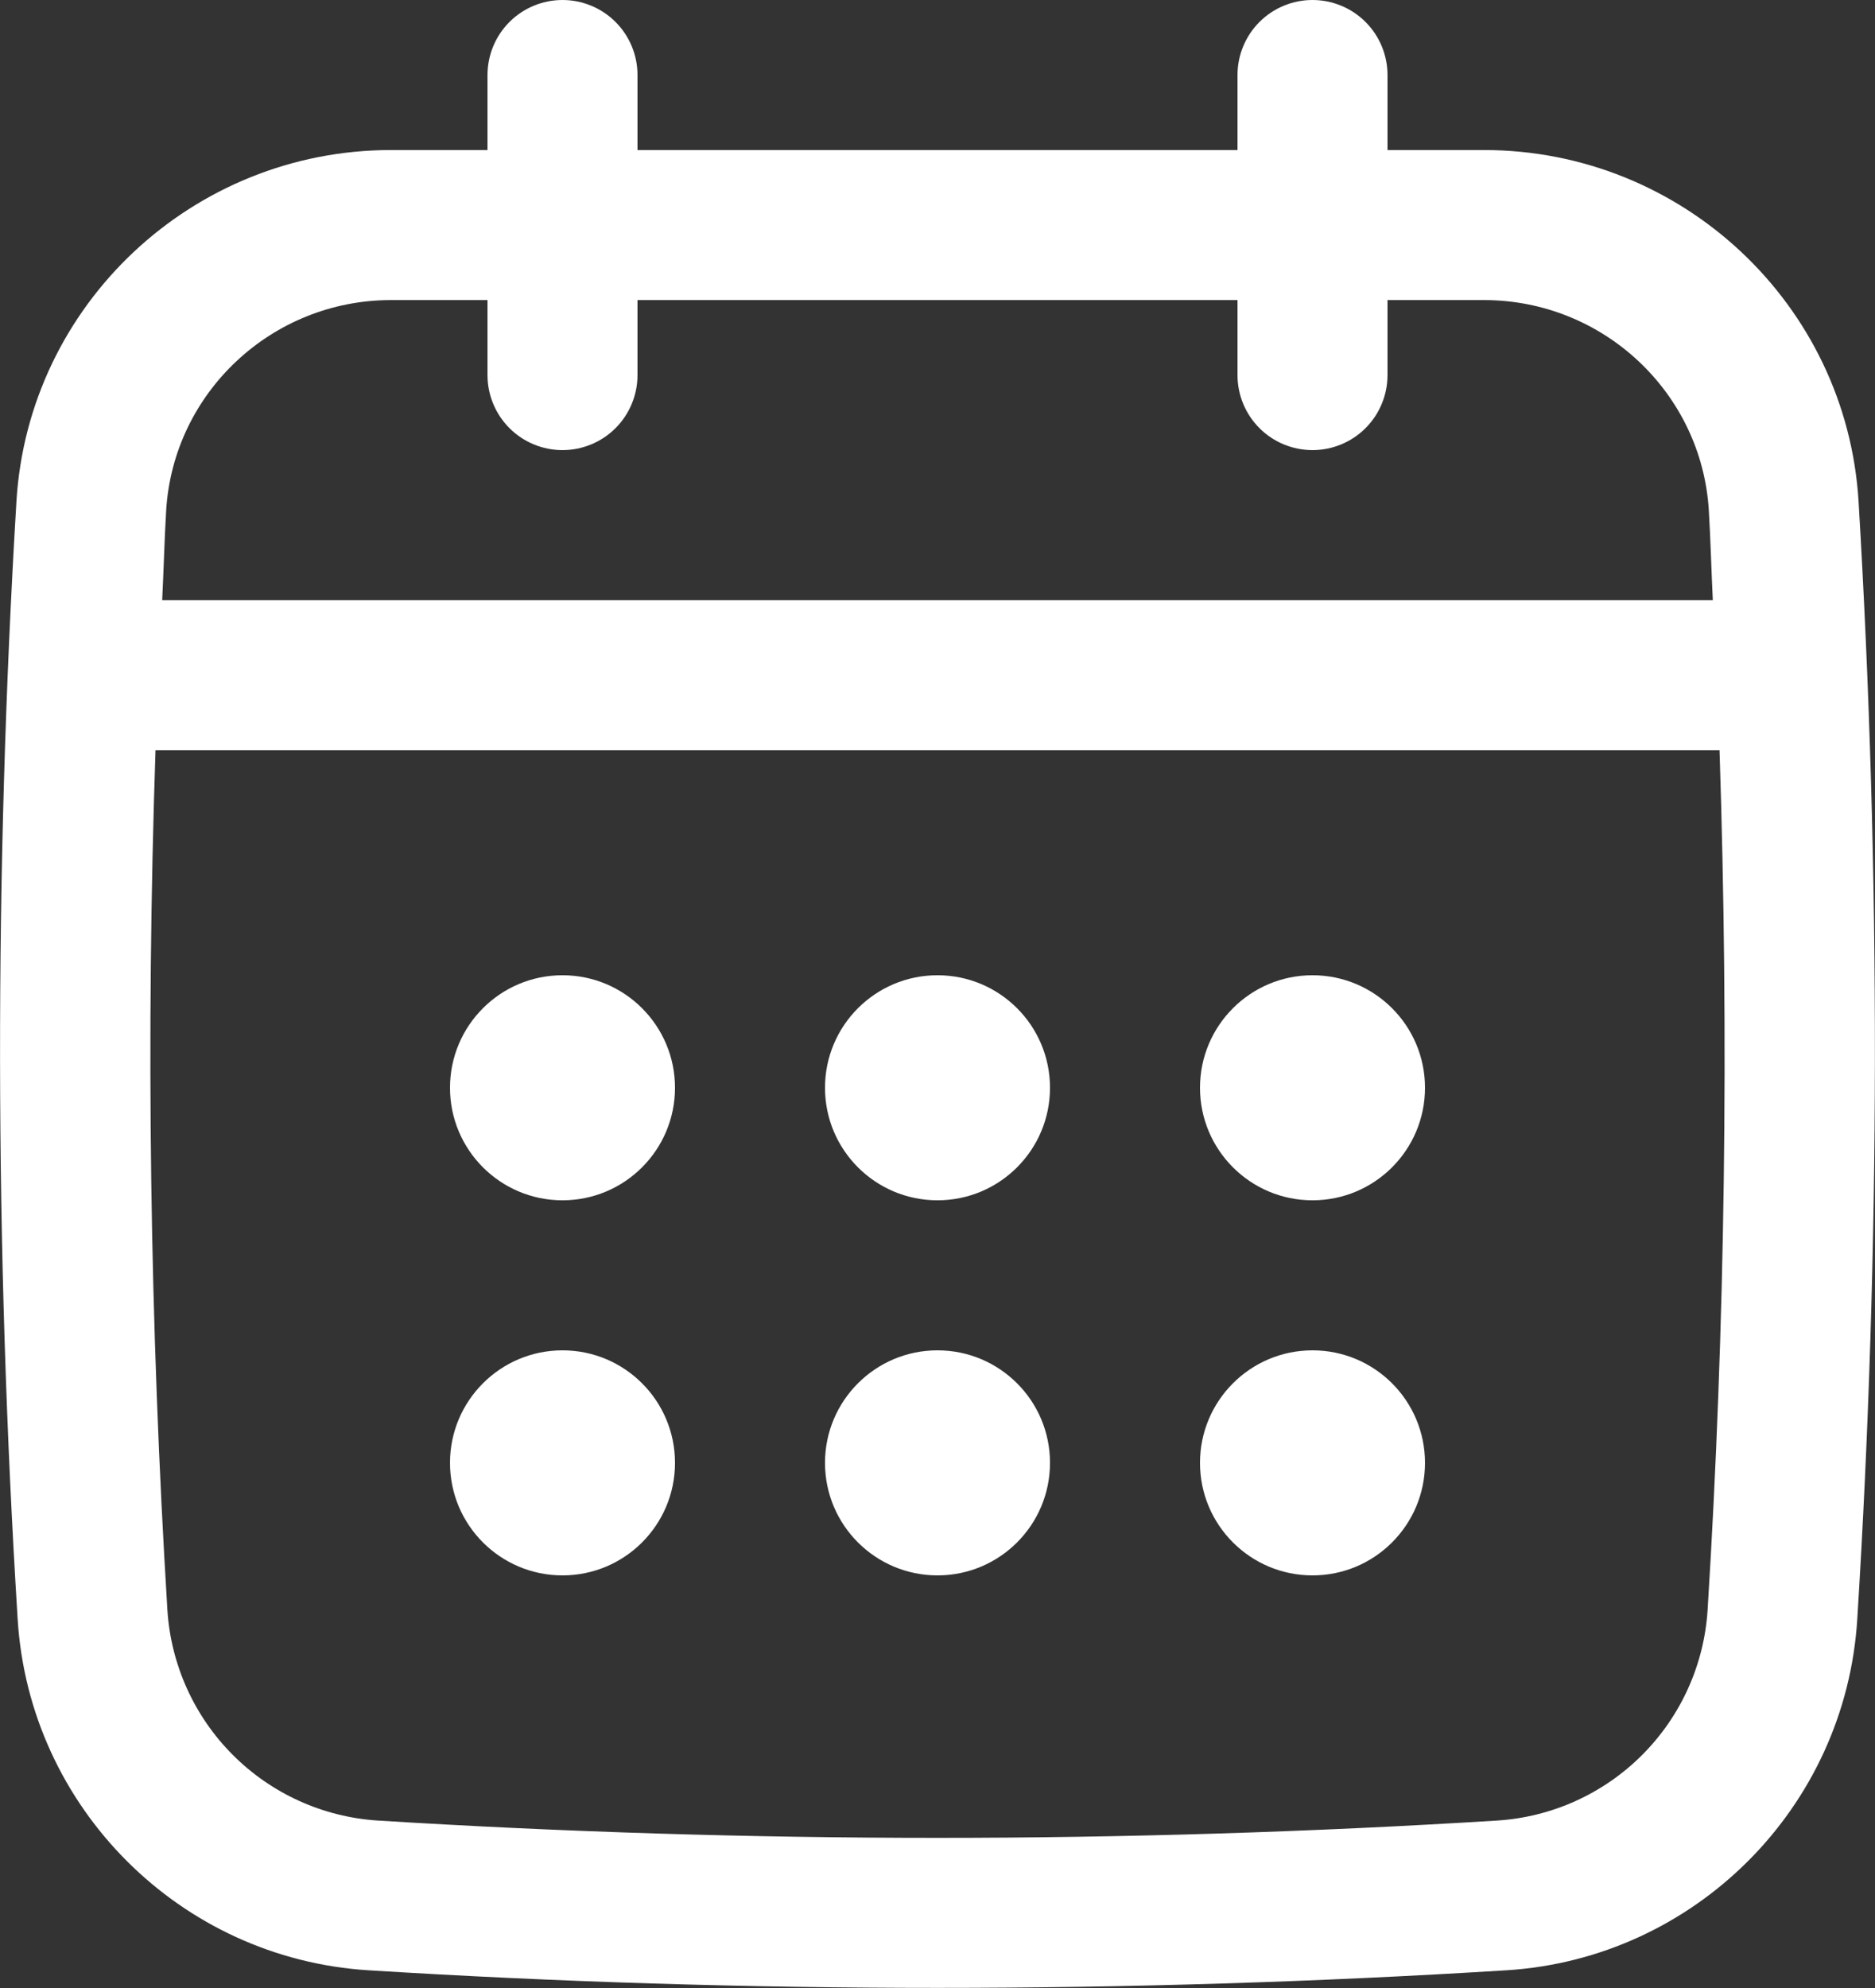
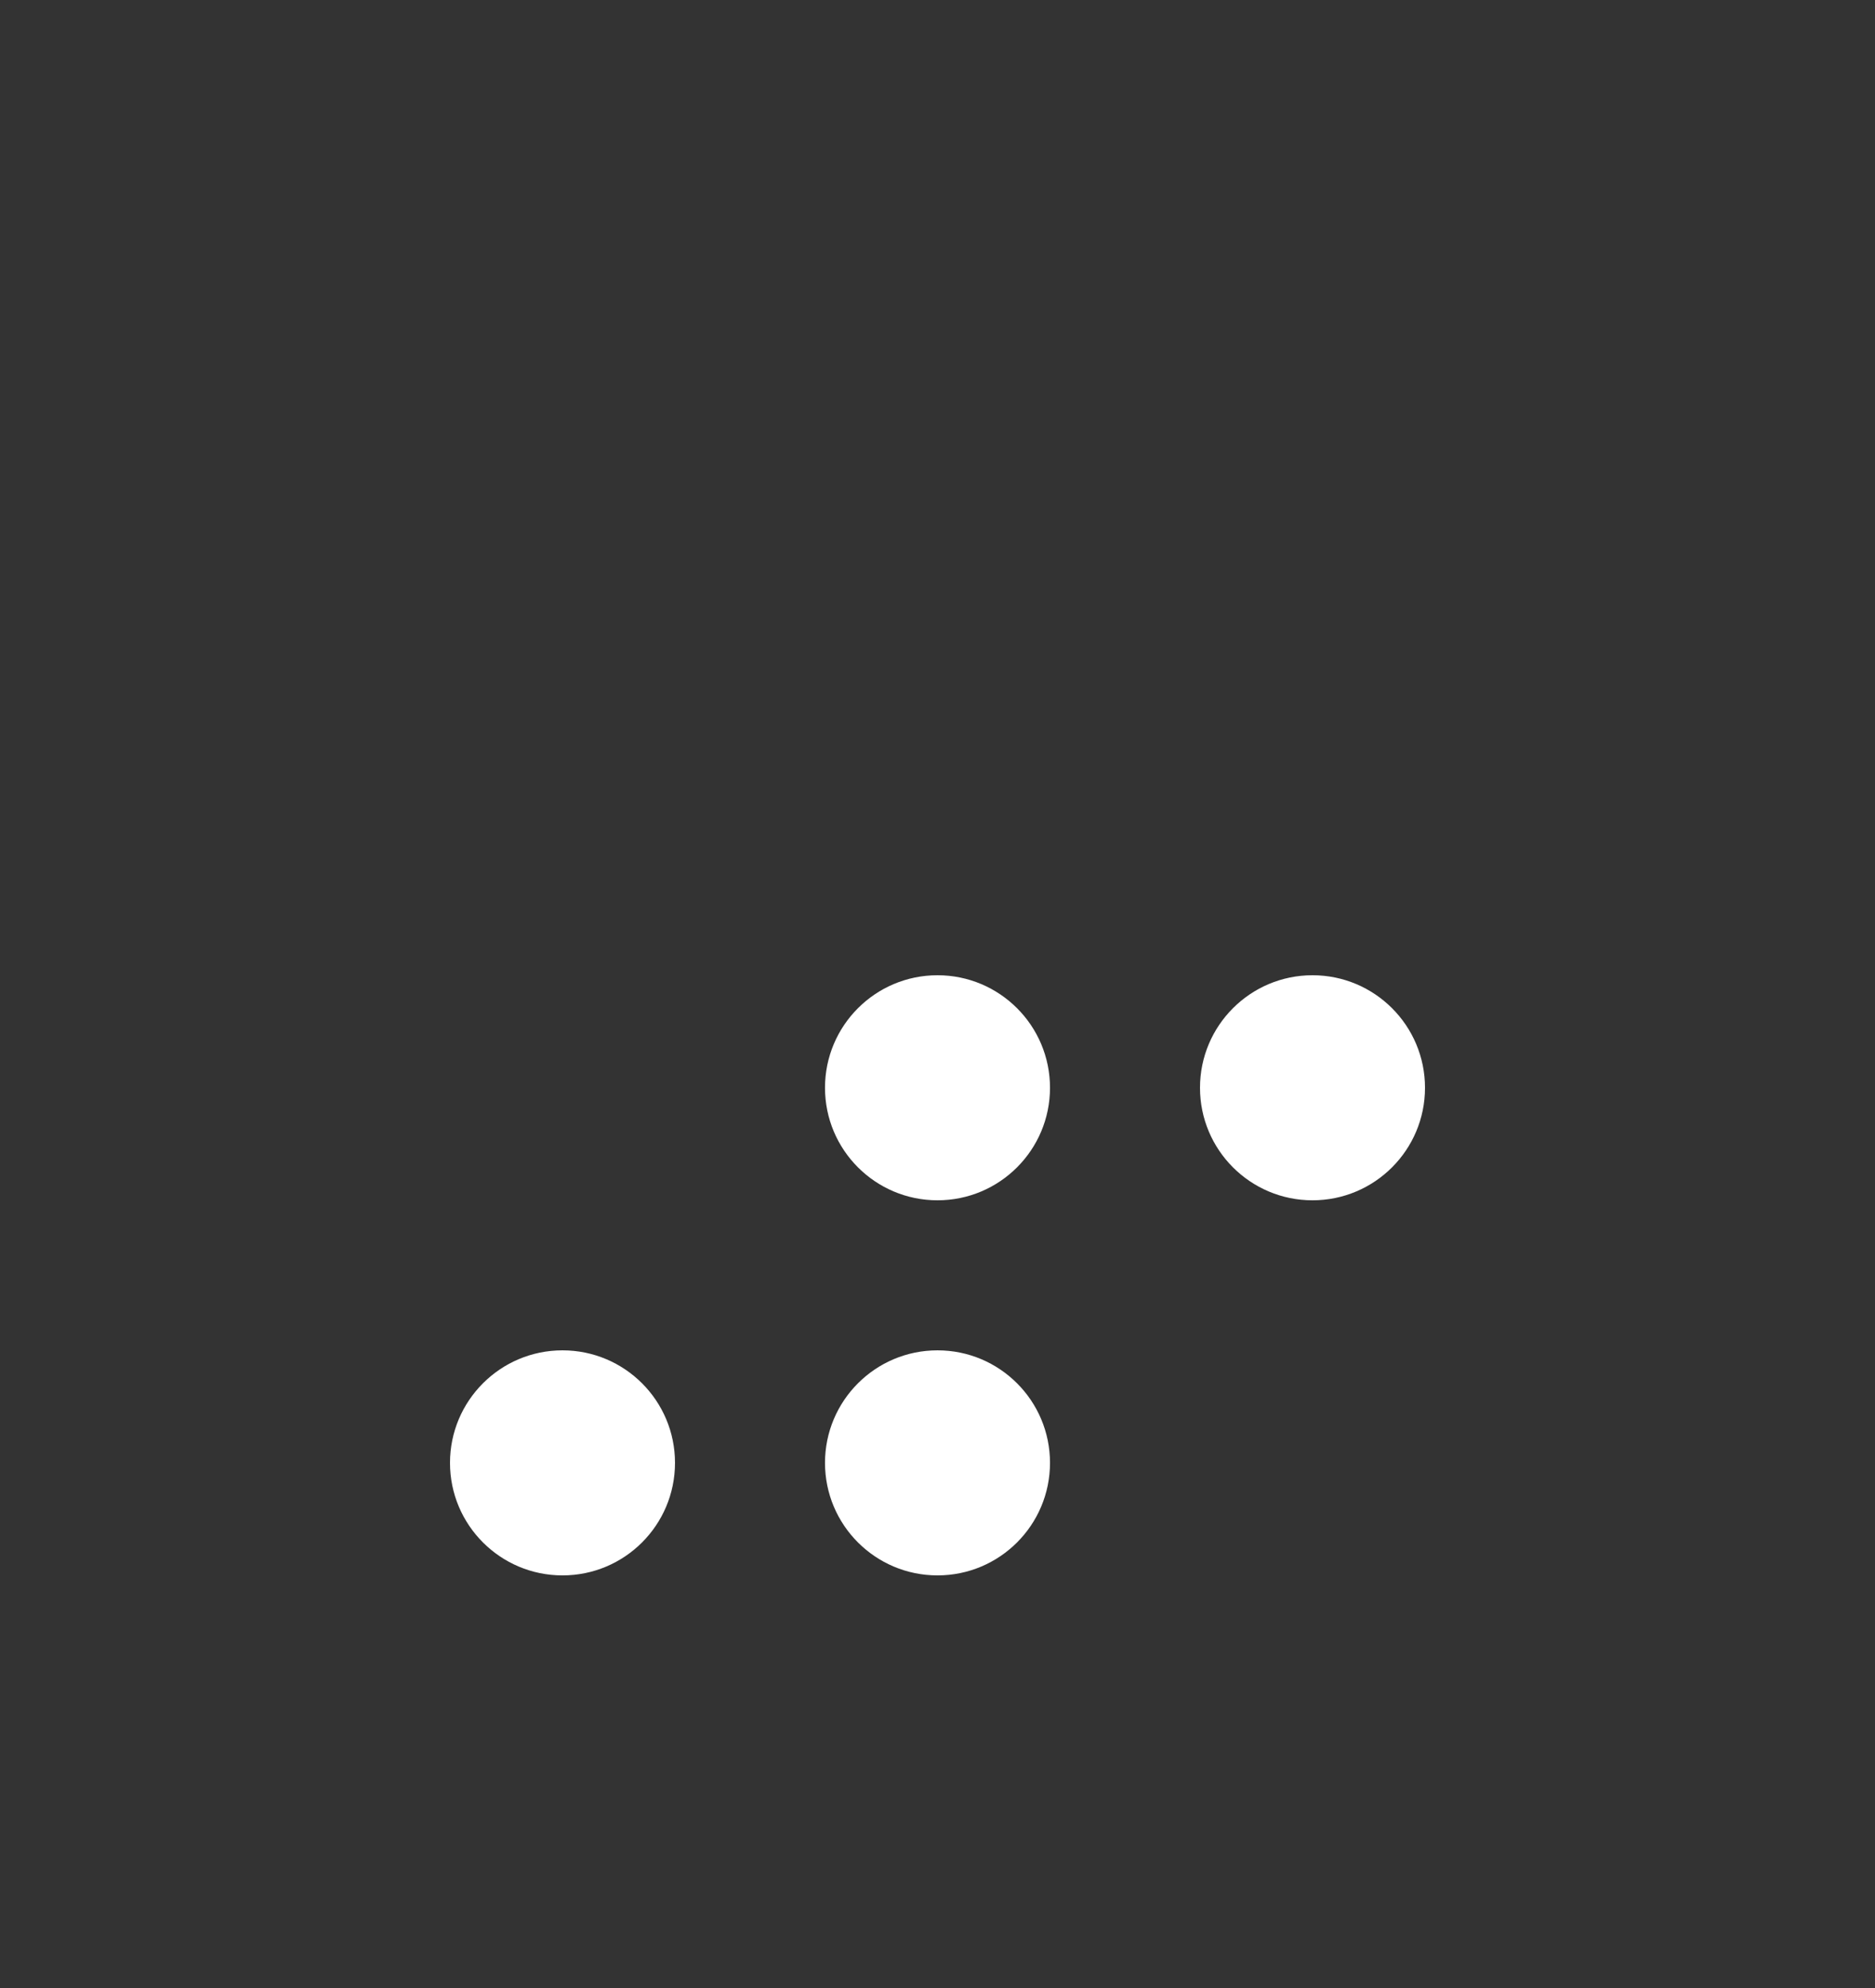
<svg xmlns="http://www.w3.org/2000/svg" width="400" height="424" viewBox="0 0 400 424" fill="none">
  <rect x="0" y="0" width="400" height="424" fill="#333333" stroke="none" />
-   <path d="M396.496 106.976C393.968 64.936 358.864 32 316.584 32H296V16C296 11.757 294.314 7.687 291.314 4.686C288.313 1.686 284.243 0 280 0C275.756 0 271.687 1.686 268.686 4.686C265.686 7.687 264 11.757 264 16V32H136V16C136 11.757 134.314 7.687 131.314 4.686C128.313 1.686 124.243 0 120 0C115.756 0 111.687 1.686 108.686 4.686C105.686 7.687 104 11.757 104 16V32H83.416C41.128 32 6.024 64.936 3.504 106.976C-1.24 186.048 -1.152 266.256 3.768 345.368C6.264 385.544 38.448 417.728 78.624 420.224C118.888 422.728 159.44 423.976 199.992 423.976C240.536 423.976 281.096 422.728 321.36 420.224C361.536 417.728 393.72 385.544 396.216 345.368C401.144 266.296 401.232 186.096 396.496 106.976ZM364.288 343.384C363.547 355.05 358.578 366.046 350.312 374.312C342.046 382.578 331.05 387.547 319.384 388.288C240.168 393.208 159.832 393.208 80.616 388.288C68.95 387.547 57.954 382.578 49.688 374.312C41.422 366.046 36.453 355.05 35.712 343.384C31.962 282.331 31.116 221.134 33.176 160H366.832C368.848 221.12 368.072 282.584 364.288 343.384ZM120 96C124.243 96 128.313 94.314 131.314 91.314C134.314 88.313 136 84.243 136 80V64H264V80C264 84.243 265.686 88.313 268.686 91.314C271.687 94.314 275.756 96 280 96C284.243 96 288.313 94.314 291.314 91.314C294.314 88.313 296 84.243 296 80V64H316.584C341.968 64 363.04 83.72 364.552 108.888C364.928 115.24 365.088 121.632 365.4 128H34.6C34.92 121.632 35.072 115.24 35.448 108.888C36.96 83.72 58.024 64 83.416 64H104V80C104 84.243 105.686 88.313 108.686 91.314C111.687 94.314 115.756 96 120 96Z" fill="white" />
-   <path d="M120 256C133.255 256 144 245.255 144 232C144 218.745 133.255 208 120 208C106.745 208 96 218.745 96 232C96 245.255 106.745 256 120 256Z" fill="white" />
  <path d="M200 256C213.255 256 224 245.255 224 232C224 218.745 213.255 208 200 208C186.745 208 176 218.745 176 232C176 245.255 186.745 256 200 256Z" fill="white" />
  <path d="M120 336C133.255 336 144 325.255 144 312C144 298.745 133.255 288 120 288C106.745 288 96 298.745 96 312C96 325.255 106.745 336 120 336Z" fill="white" />
  <path d="M280 256C293.255 256 304 245.255 304 232C304 218.745 293.255 208 280 208C266.745 208 256 218.745 256 232C256 245.255 266.745 256 280 256Z" fill="white" />
-   <path d="M280 336C293.255 336 304 325.255 304 312C304 298.745 293.255 288 280 288C266.745 288 256 298.745 256 312C256 325.255 266.745 336 280 336Z" fill="white" />
  <path d="M200 336C213.255 336 224 325.255 224 312C224 298.745 213.255 288 200 288C186.745 288 176 298.745 176 312C176 325.255 186.745 336 200 336Z" fill="white" />
</svg>